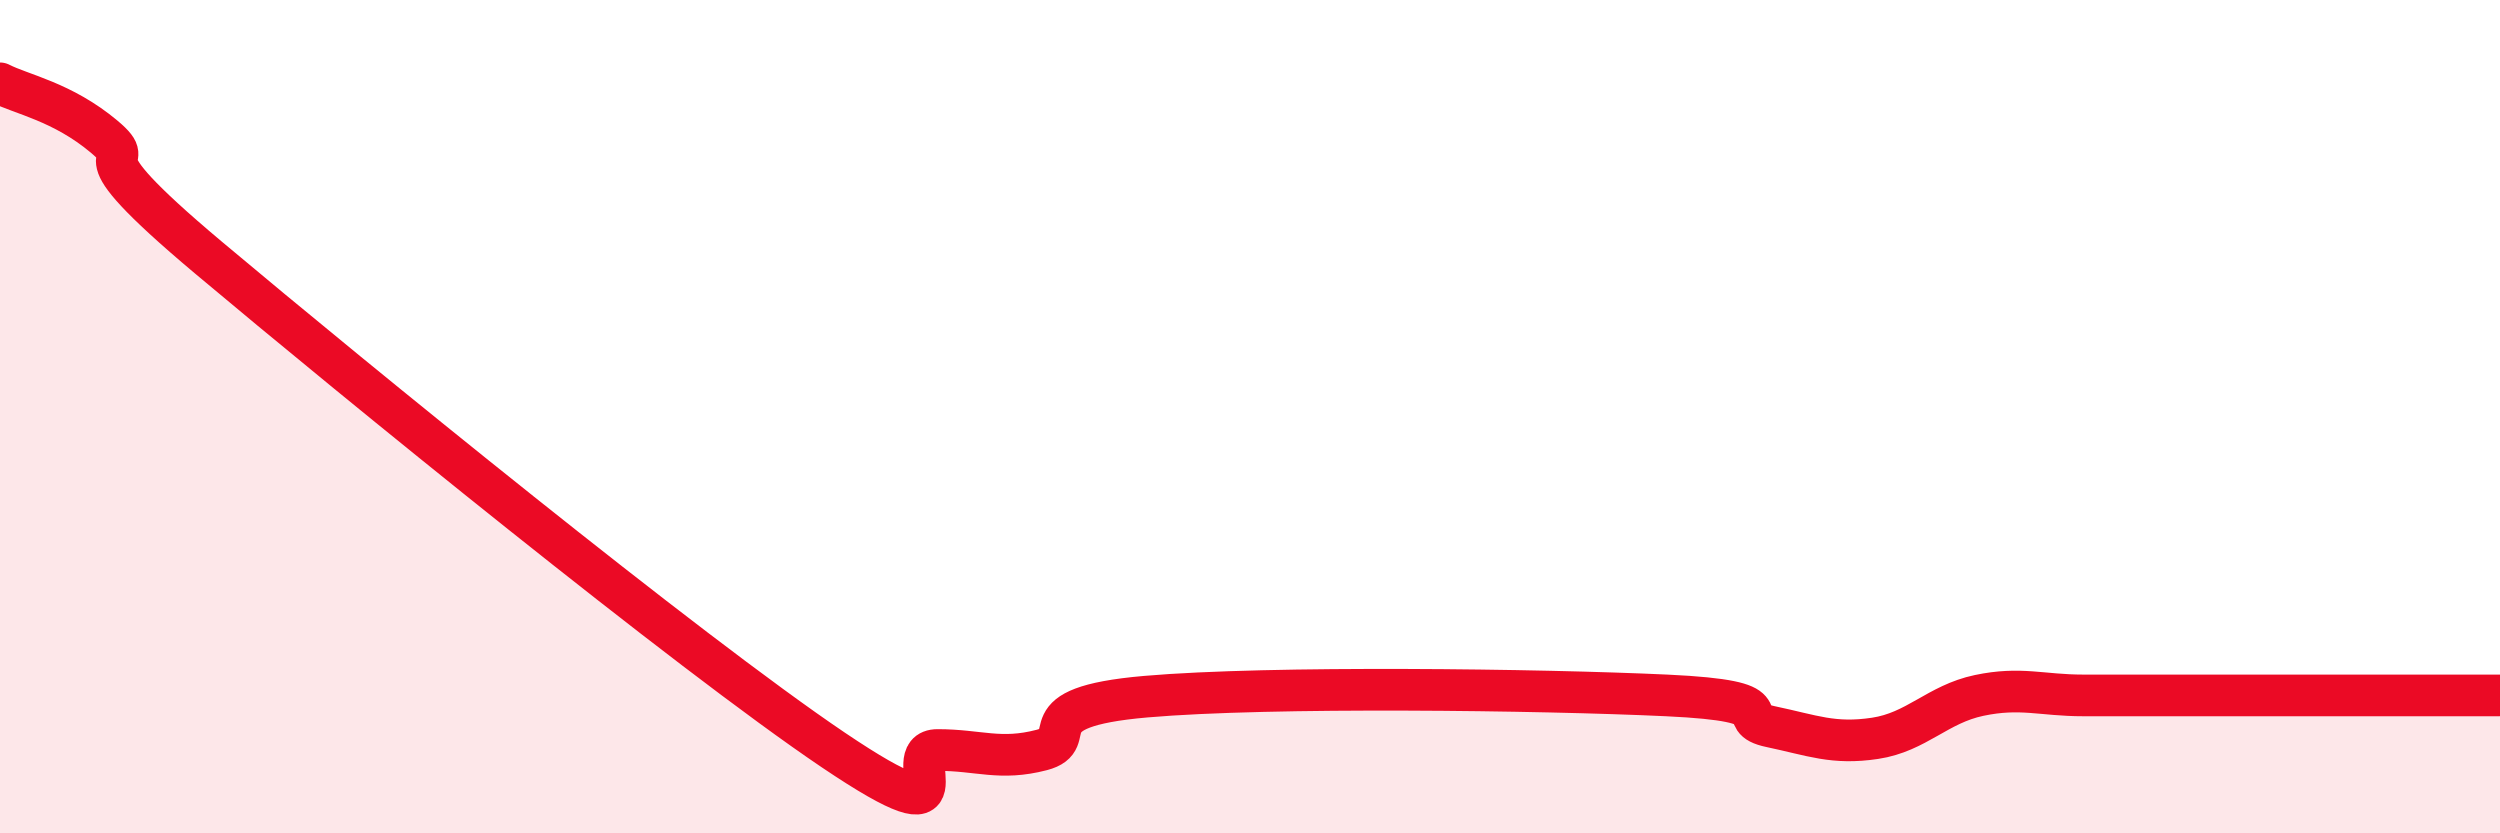
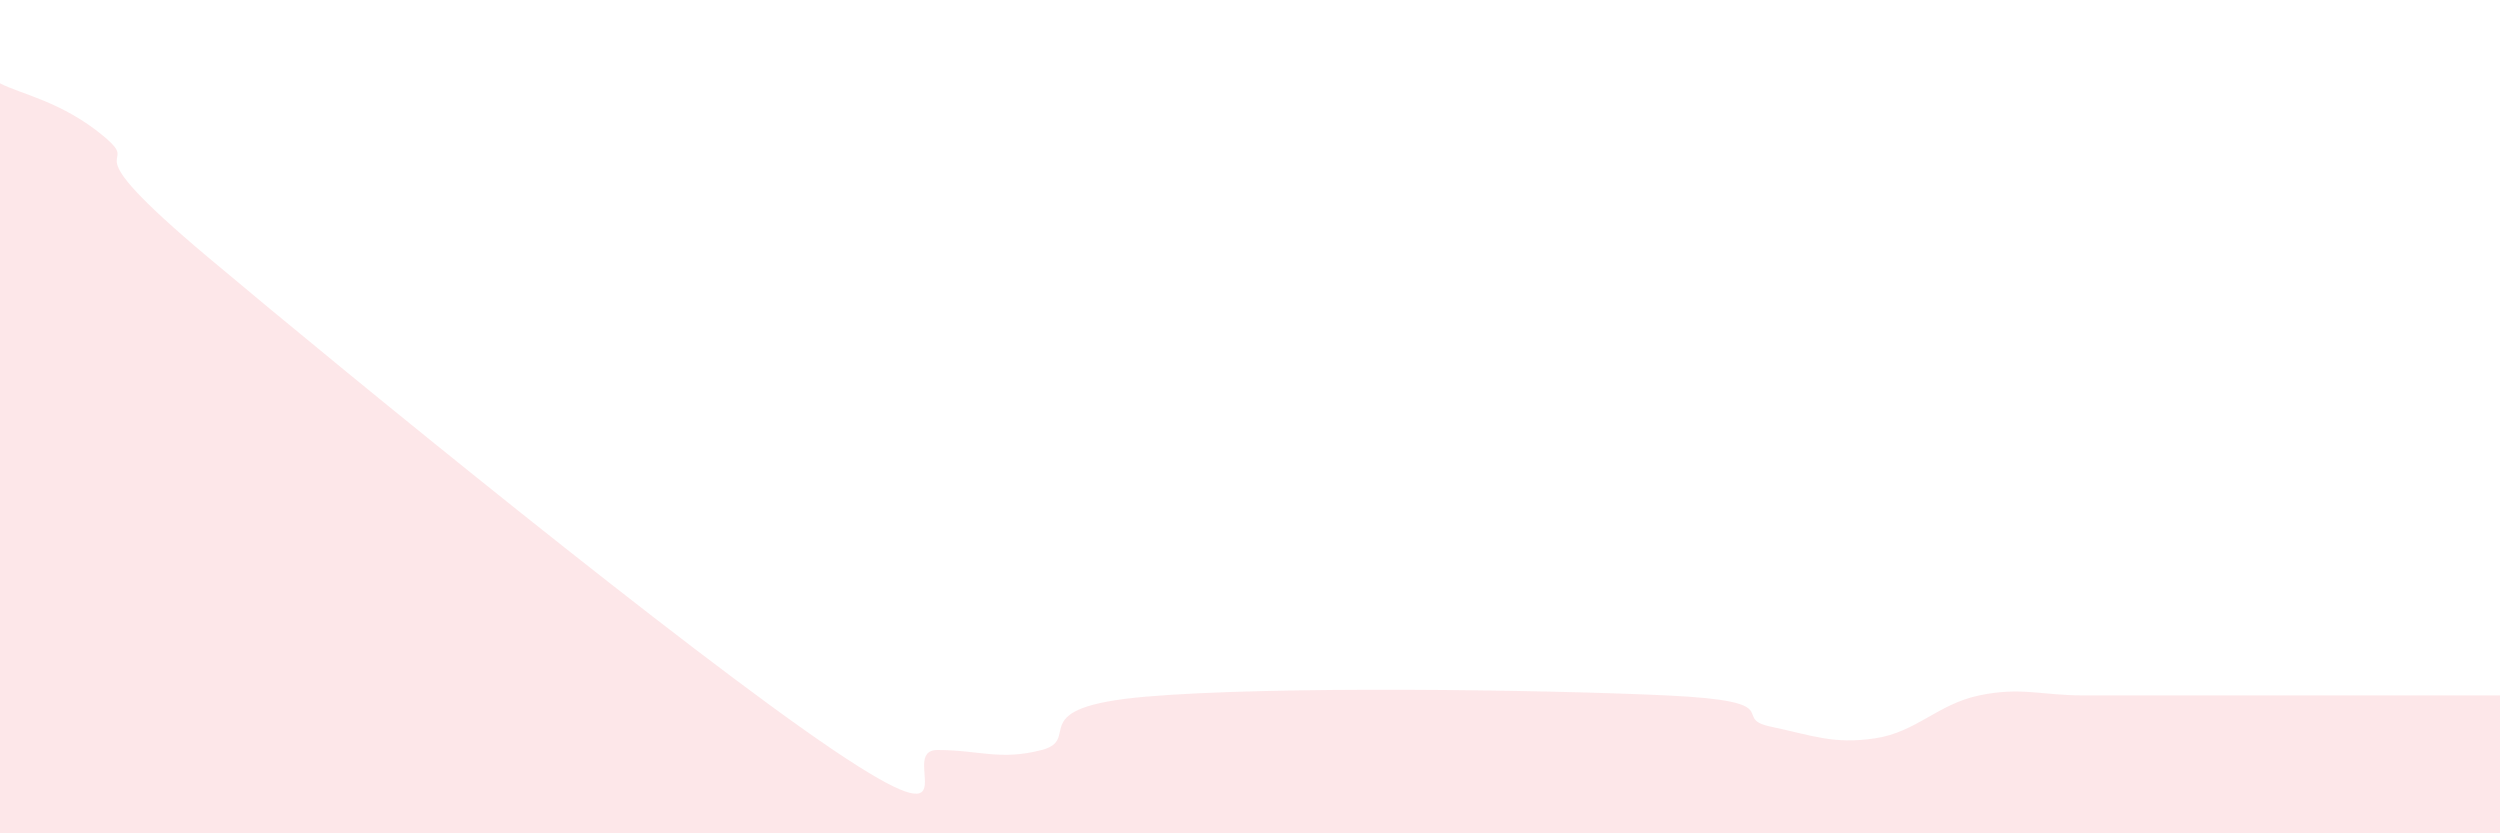
<svg xmlns="http://www.w3.org/2000/svg" width="60" height="20" viewBox="0 0 60 20">
  <path d="M 0,2 C 0.5,2.26 1.5,2.44 2.5,3.28 C 3.5,4.12 1.5,3.24 5,6.18 C 8.5,9.12 16.5,15.64 20,18 C 23.5,20.36 21.5,18 22.5,18 C 23.5,18 24,18.26 25,18 C 26,17.74 24.5,16.98 27.5,16.72 C 30.5,16.46 37,16.55 40,16.69 C 43,16.83 41.5,17.23 42.5,17.44 C 43.5,17.65 44,17.87 45,17.72 C 46,17.57 46.5,16.9 47.5,16.69 C 48.5,16.48 49,16.69 50,16.69 C 51,16.69 51.5,16.69 52.5,16.69 C 53.5,16.69 53.5,16.69 55,16.69 C 56.5,16.69 59,16.69 60,16.69L60 20L0 20Z" fill="#EB0A25" opacity="0.1" stroke-linecap="round" stroke-linejoin="round" />
-   <path d="M 0,2 C 0.5,2.26 1.5,2.44 2.5,3.28 C 3.5,4.12 1.5,3.24 5,6.18 C 8.5,9.12 16.5,15.64 20,18 C 23.5,20.36 21.5,18 22.5,18 C 23.5,18 24,18.26 25,18 C 26,17.74 24.5,16.98 27.5,16.72 C 30.5,16.46 37,16.55 40,16.69 C 43,16.83 41.5,17.23 42.5,17.44 C 43.5,17.65 44,17.87 45,17.72 C 46,17.57 46.5,16.9 47.5,16.69 C 48.5,16.48 49,16.69 50,16.69 C 51,16.69 51.5,16.69 52.5,16.69 C 53.5,16.69 53.5,16.69 55,16.69 C 56.5,16.69 59,16.69 60,16.69" stroke="#EB0A25" stroke-width="1" fill="none" stroke-linecap="round" stroke-linejoin="round" />
</svg>